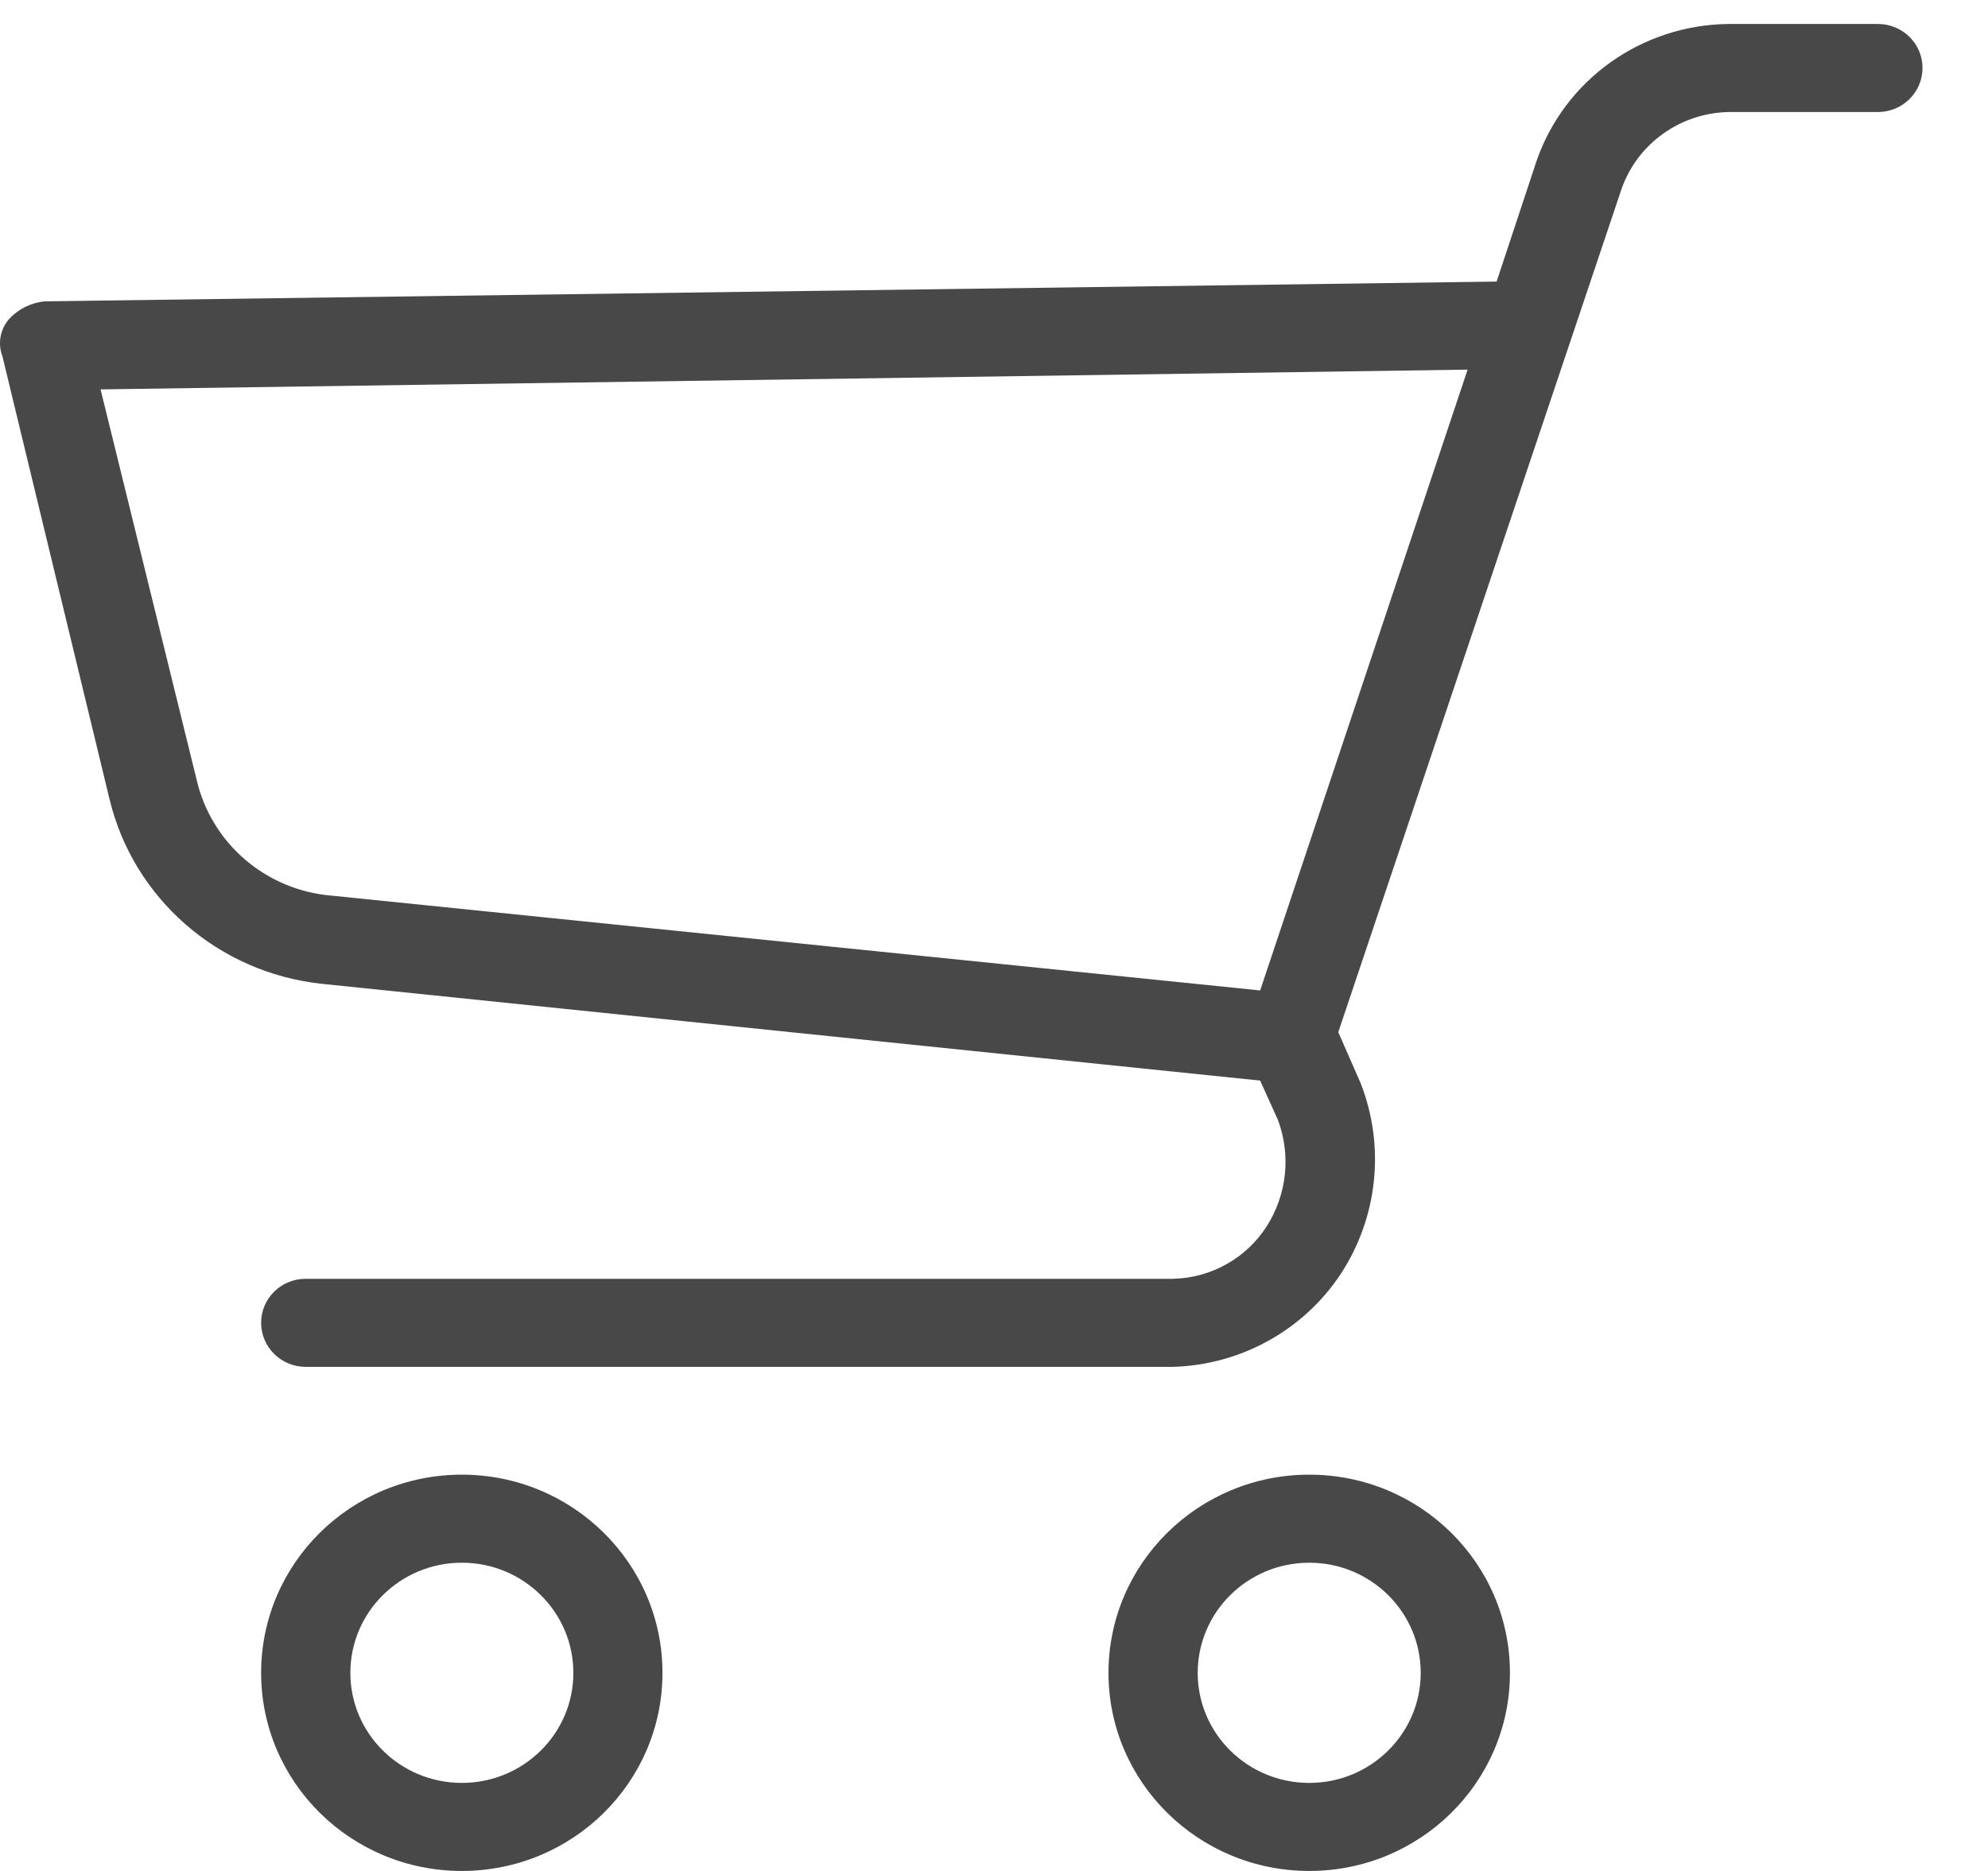
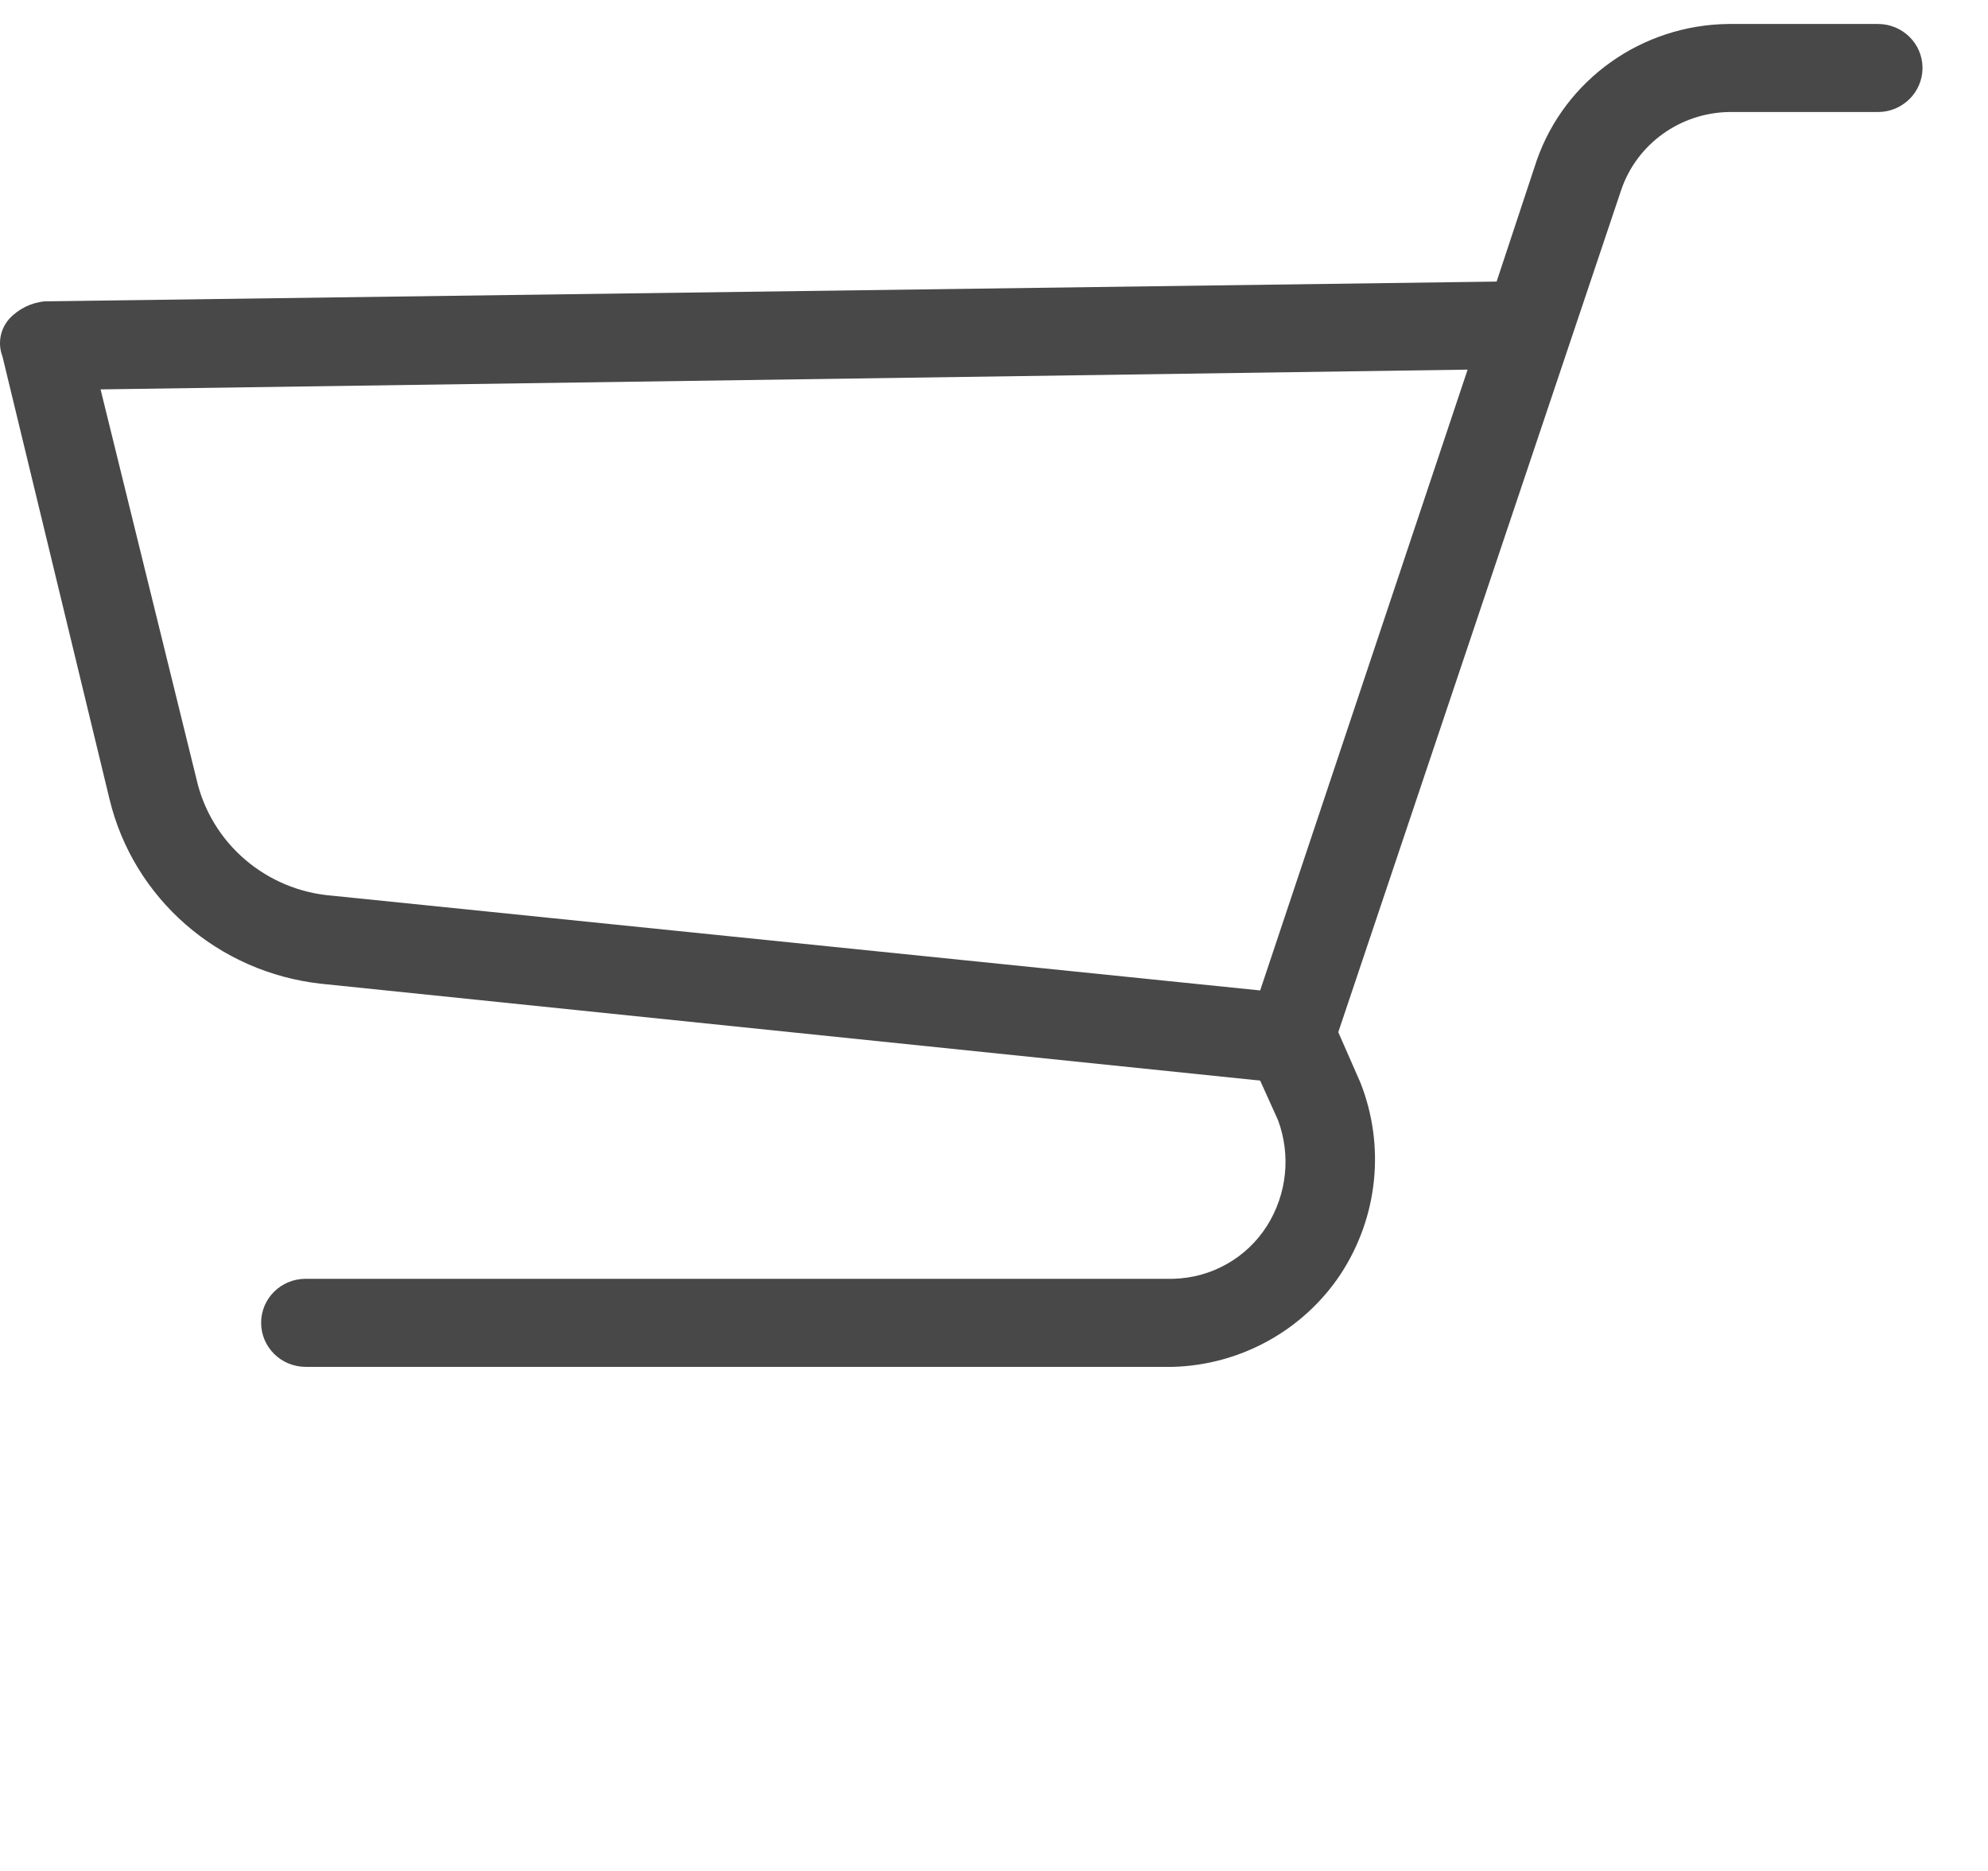
<svg xmlns="http://www.w3.org/2000/svg" width="17" height="16" viewBox="0 0 17 16" fill="none">
-   <path d="M11.196 12.611C12.144 12.611 12.912 13.37 12.912 14.306C12.912 15.242 12.144 16 11.196 16C10.248 16 9.479 15.241 9.479 14.306C9.479 13.37 10.248 12.611 11.196 12.611ZM11.196 15.247C11.722 15.247 12.149 14.826 12.149 14.306C12.149 13.786 11.722 13.364 11.196 13.364C10.669 13.364 10.242 13.786 10.242 14.306C10.242 14.826 10.669 15.247 11.196 15.247Z" fill="#484848" />
-   <path d="M3.949 12.611C4.897 12.611 5.665 13.37 5.665 14.306C5.665 15.242 4.897 16 3.949 16C3.001 16 2.233 15.241 2.233 14.306C2.233 13.37 3.001 12.611 3.949 12.611ZM3.949 15.247C4.476 15.247 4.903 14.826 4.903 14.306C4.903 13.786 4.476 13.364 3.949 13.364C3.423 13.364 2.996 13.786 2.996 14.306C2.996 14.826 3.423 15.247 3.949 15.247Z" fill="#484848" />
  <path d="M0.078 2.728C0.157 2.642 0.266 2.588 0.383 2.577L12.798 2.408L13.141 1.372C13.383 0.68 14.039 0.213 14.781 0.205H16.059C16.269 0.205 16.44 0.373 16.44 0.581C16.44 0.789 16.269 0.958 16.059 0.958H14.781C14.366 0.967 14.001 1.23 13.866 1.617L11.444 8.827L11.634 9.26C11.847 9.802 11.783 10.411 11.463 10.898C11.145 11.376 10.611 11.672 10.033 11.689H2.614C2.403 11.689 2.233 11.52 2.233 11.312C2.233 11.104 2.403 10.936 2.614 10.936H10.033C10.36 10.928 10.66 10.758 10.834 10.484C11.005 10.213 11.04 9.88 10.929 9.58L10.776 9.241L2.748 8.413C1.866 8.317 1.14 7.684 0.936 6.832L0.021 3.048C-0.021 2.939 0.001 2.816 0.078 2.728ZM1.68 6.662C1.804 7.211 2.275 7.616 2.843 7.66L10.776 8.47L12.55 3.161L0.86 3.33L1.68 6.662Z" fill="#484848" />
</svg>